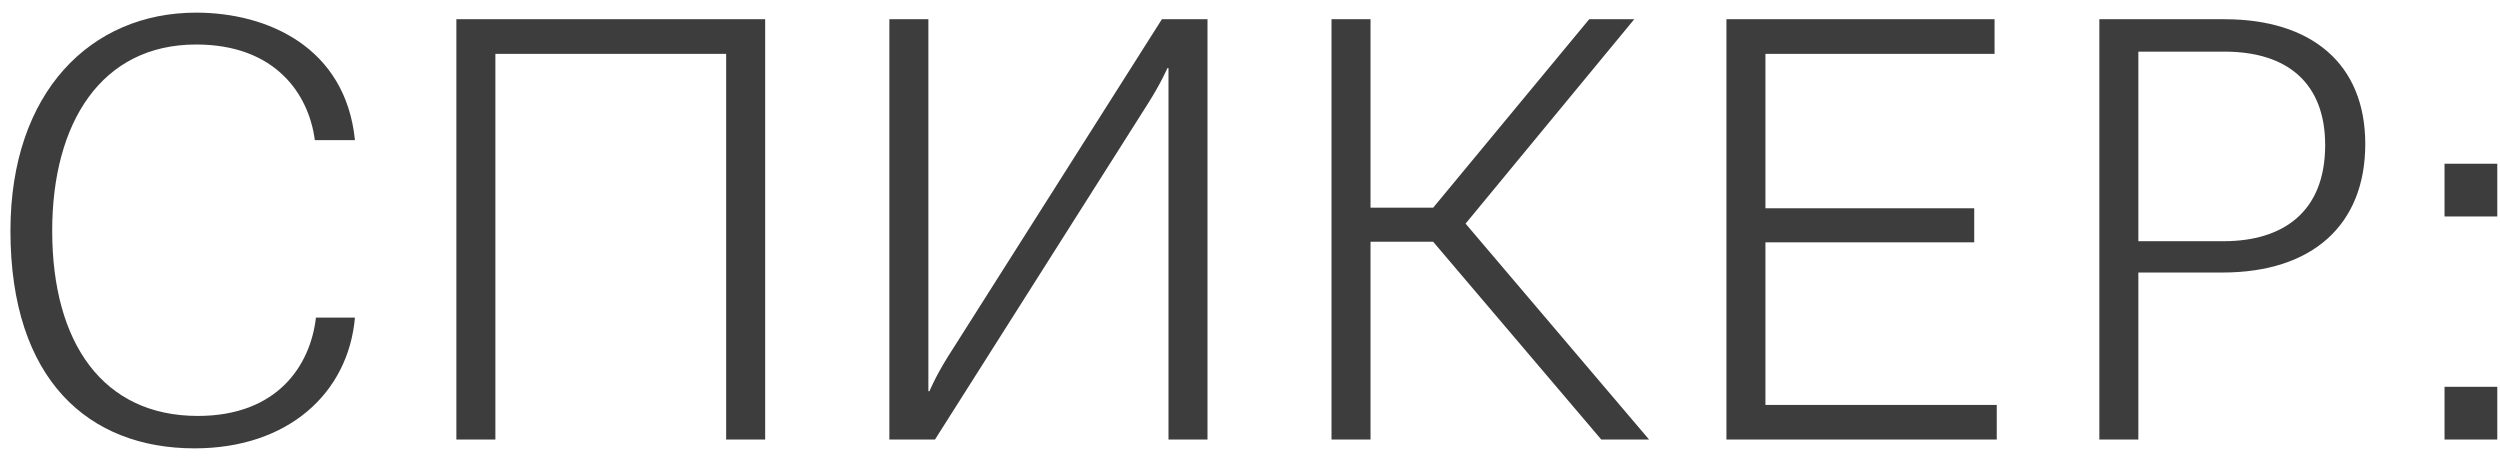
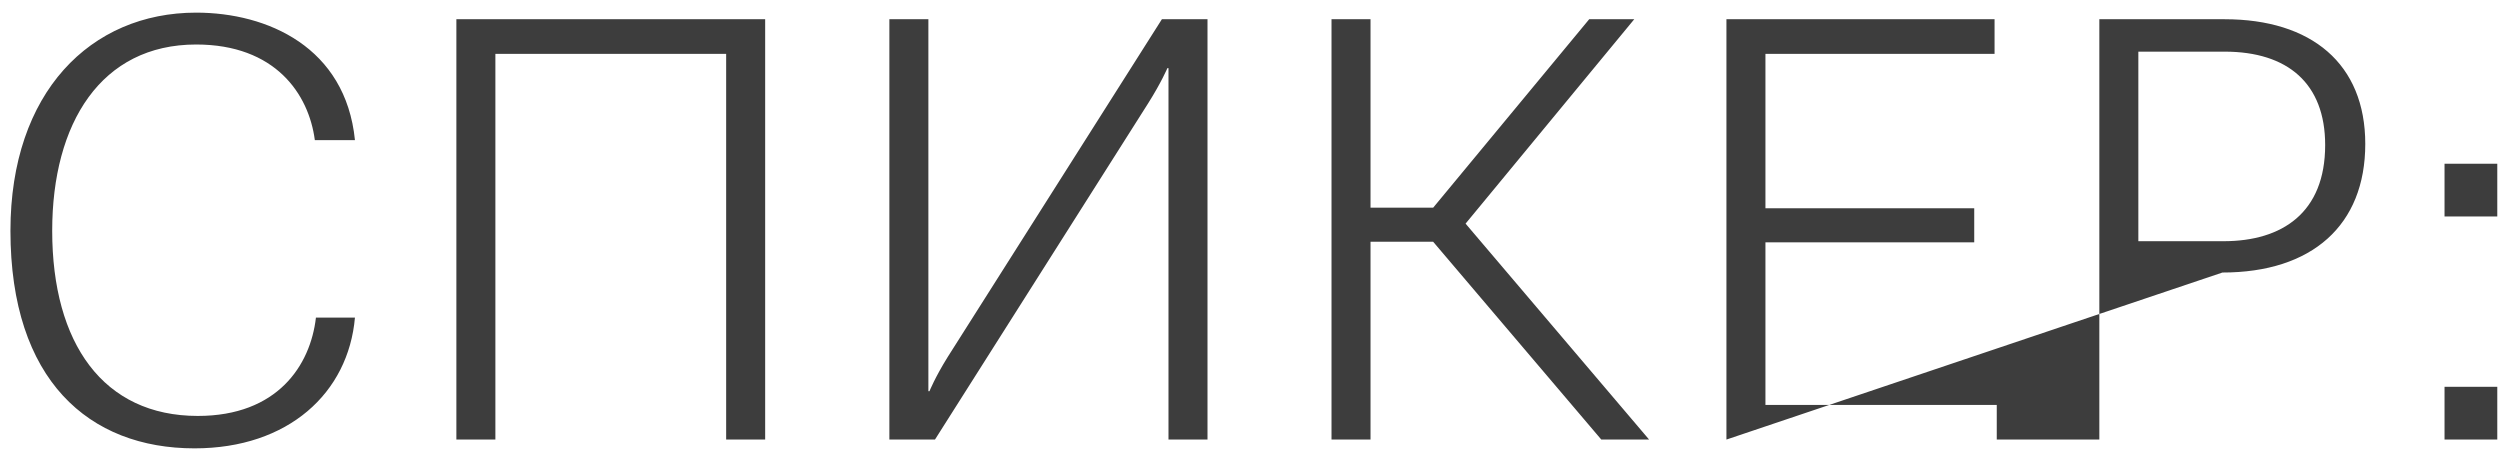
<svg xmlns="http://www.w3.org/2000/svg" width="91" height="17" viewBox="0 0 91 17" fill="none">
-   <path d="M7.14 1.62C3.68 1.62 1.9 4.48 1.9 8.4C1.9 12.5 3.76 15.14 7.2 15.14C10.1 15.14 11.3 13.3 11.5 11.56H12.92C12.68 14.3 10.5 16.32 7.08 16.32C3.24 16.32 0.38 13.84 0.38 8.4C0.38 3.36 3.3 0.46 7.14 0.46C9.74 0.46 12.58 1.72 12.92 5.1H11.46C11.24 3.42 10.02 1.62 7.14 1.62ZM18.032 1.96V16H16.612V0.7H27.852V16H26.432V1.96H18.032ZM43.953 16H42.533V2.48H42.493C42.493 2.48 42.273 3 41.793 3.76L34.033 16H32.373V0.7H33.793V14.24H33.833C33.833 14.24 34.033 13.74 34.493 13L42.293 0.7H43.953V16ZM49.887 0.7V7.56H52.167L57.847 0.7H59.487L53.347 8.14L60.027 16H58.287L52.167 8.8H49.887V16H48.467V0.7H49.887ZM62.842 16V0.7H72.602V1.96H64.262V7.58H71.862V8.82H64.262V14.74H72.682V16H62.842ZM80.896 9.92H77.836V16H76.416V0.7H80.976C84.136 0.7 86.096 2.32 86.096 5.24C86.096 8.2 84.156 9.92 80.896 9.92ZM77.836 8.78H80.936C83.076 8.78 84.636 7.74 84.636 5.28C84.636 3.04 83.276 1.88 80.976 1.88H77.836V8.78ZM88.981 7.88V5.96H90.901V7.88H88.981ZM90.901 16H88.981V14.08H90.901V16Z" fill="#3D3D3D" />
+   <path d="M7.14 1.62C3.68 1.62 1.9 4.48 1.9 8.4C1.9 12.5 3.76 15.14 7.2 15.14C10.1 15.14 11.3 13.3 11.5 11.56H12.92C12.68 14.3 10.5 16.32 7.08 16.32C3.24 16.32 0.38 13.84 0.38 8.4C0.38 3.36 3.3 0.46 7.14 0.46C9.74 0.46 12.58 1.72 12.92 5.1H11.46C11.24 3.42 10.02 1.62 7.14 1.62ZM18.032 1.96V16H16.612V0.7H27.852V16H26.432V1.96H18.032ZM43.953 16H42.533V2.48H42.493C42.493 2.48 42.273 3 41.793 3.76L34.033 16H32.373V0.7H33.793V14.24H33.833C33.833 14.24 34.033 13.74 34.493 13L42.293 0.7H43.953V16ZM49.887 0.7V7.56H52.167L57.847 0.7H59.487L53.347 8.14L60.027 16H58.287L52.167 8.8H49.887V16H48.467V0.7H49.887ZM62.842 16V0.7H72.602V1.96H64.262V7.58H71.862V8.82H64.262V14.74H72.682V16H62.842ZH77.836V16H76.416V0.7H80.976C84.136 0.7 86.096 2.32 86.096 5.24C86.096 8.2 84.156 9.92 80.896 9.92ZM77.836 8.78H80.936C83.076 8.78 84.636 7.74 84.636 5.28C84.636 3.04 83.276 1.88 80.976 1.88H77.836V8.78ZM88.981 7.88V5.96H90.901V7.88H88.981ZM90.901 16H88.981V14.08H90.901V16Z" fill="#3D3D3D" />
</svg>